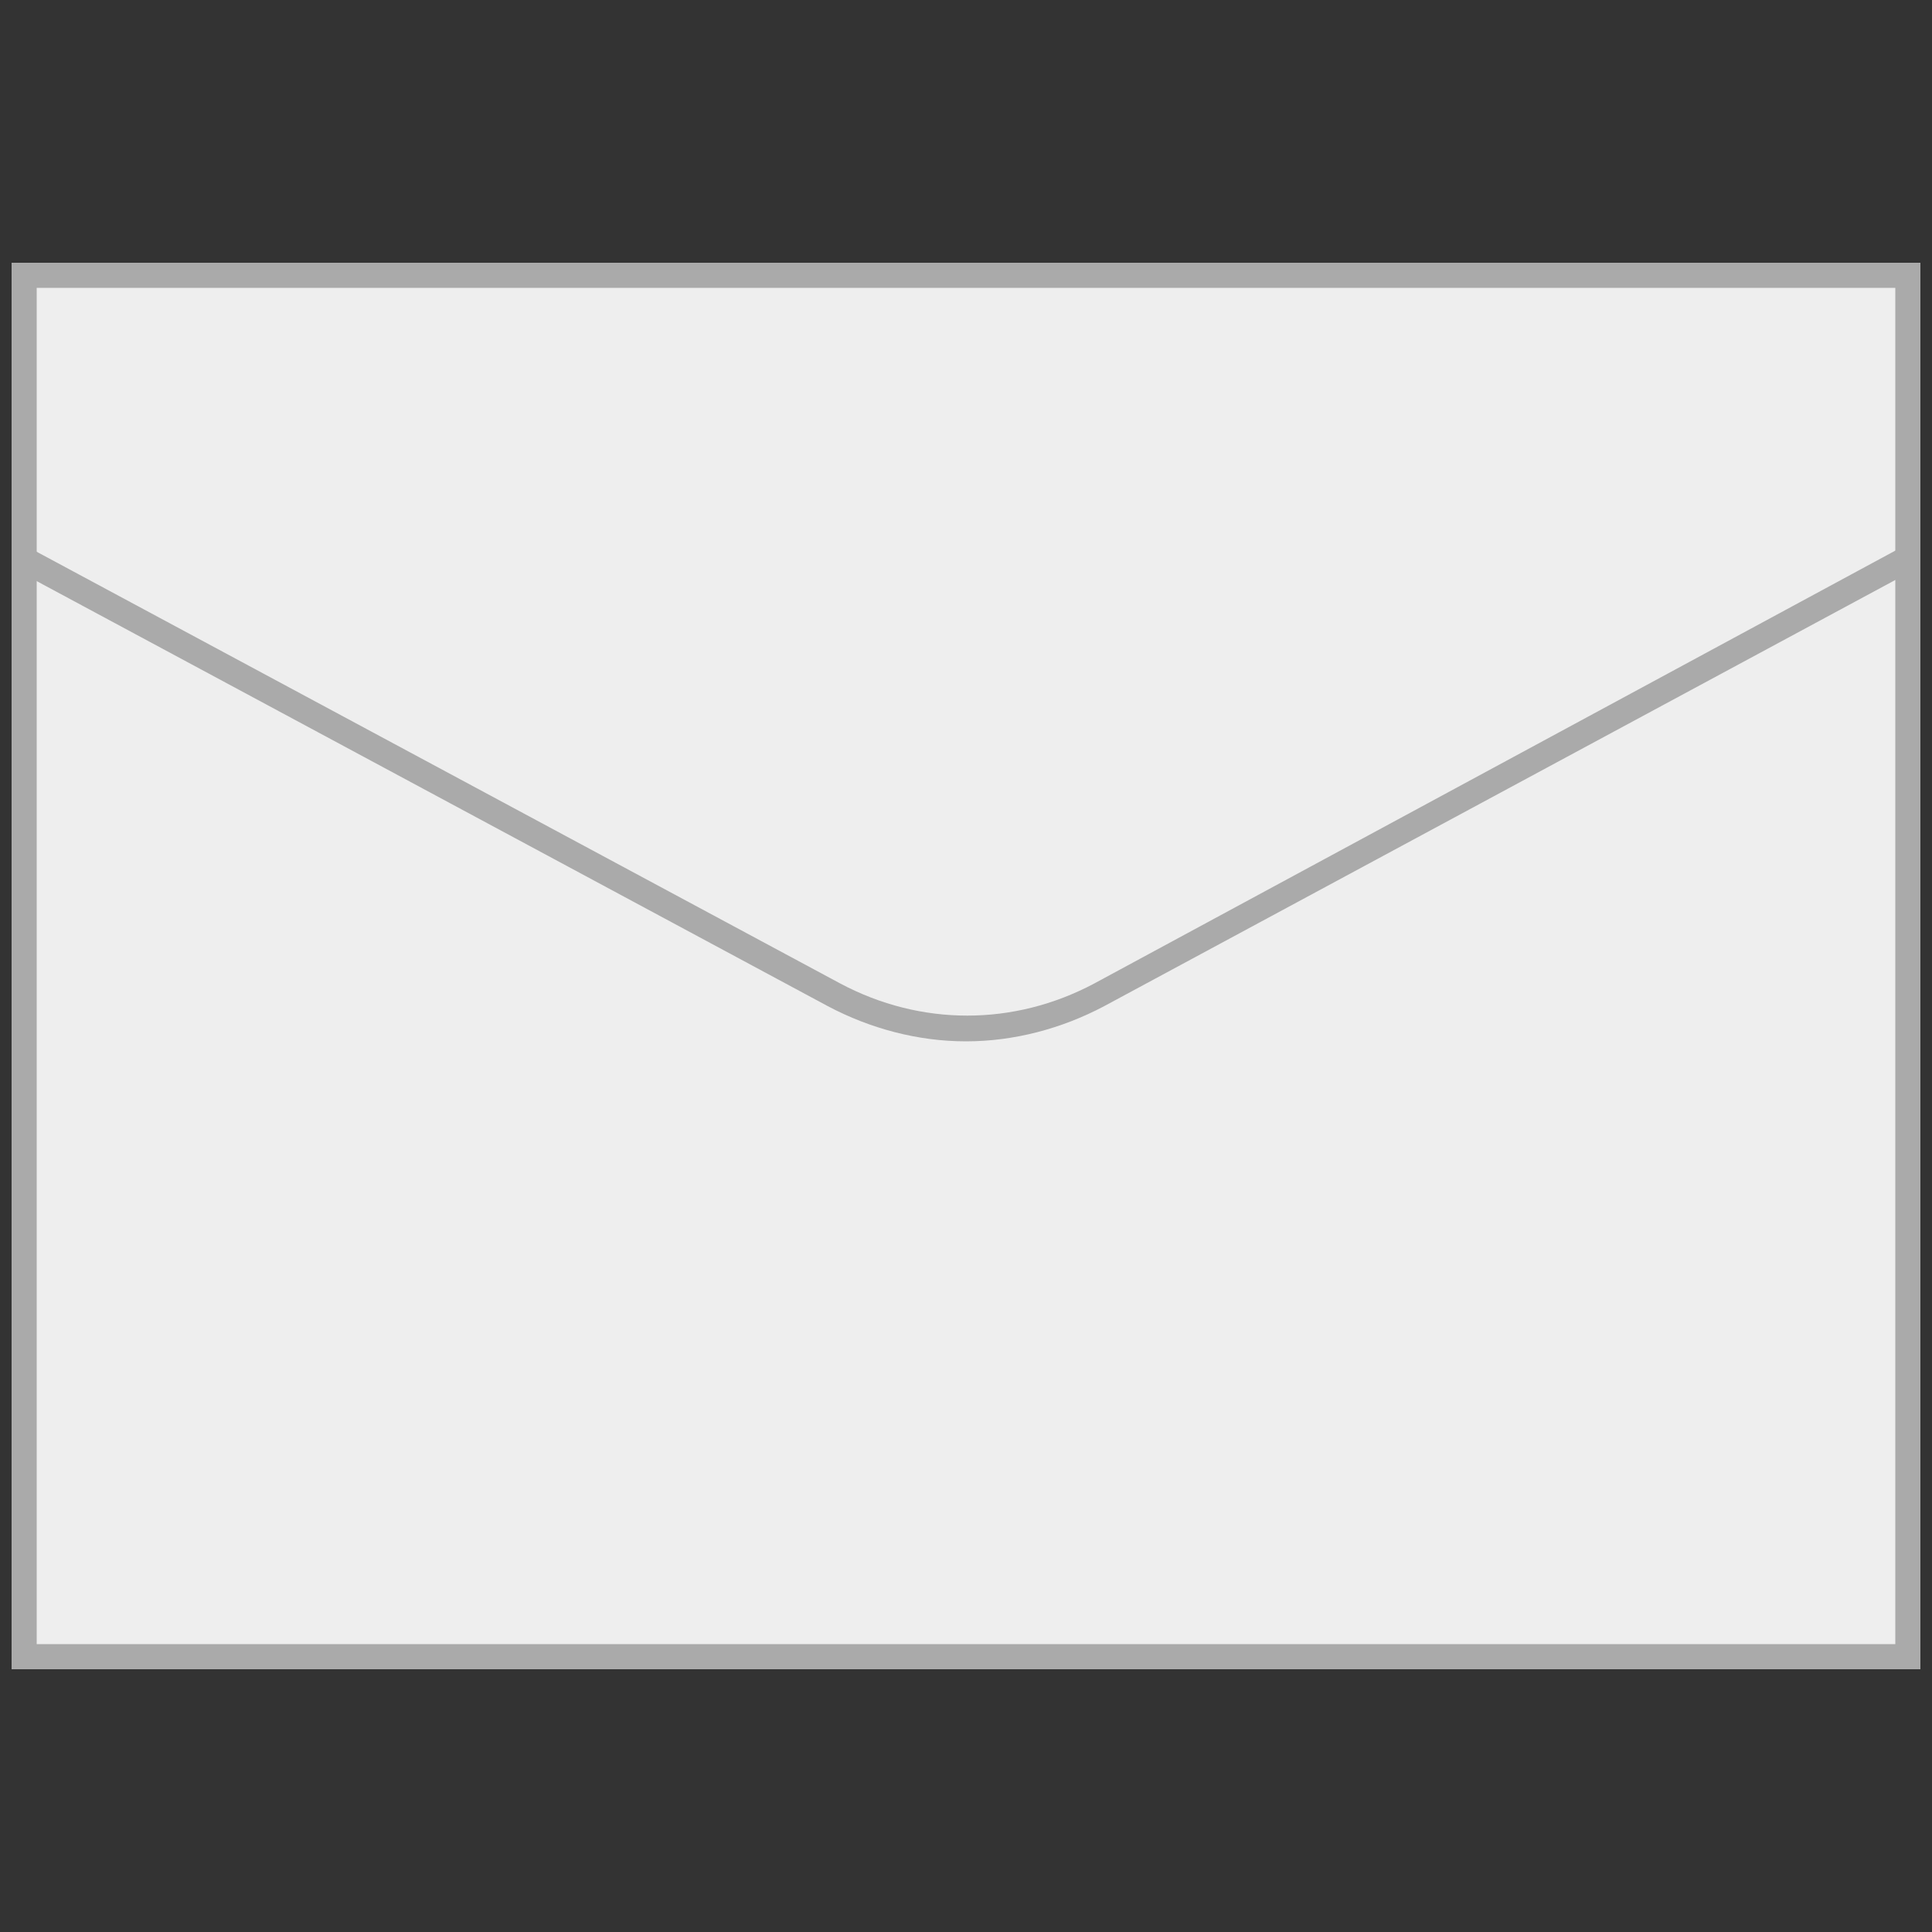
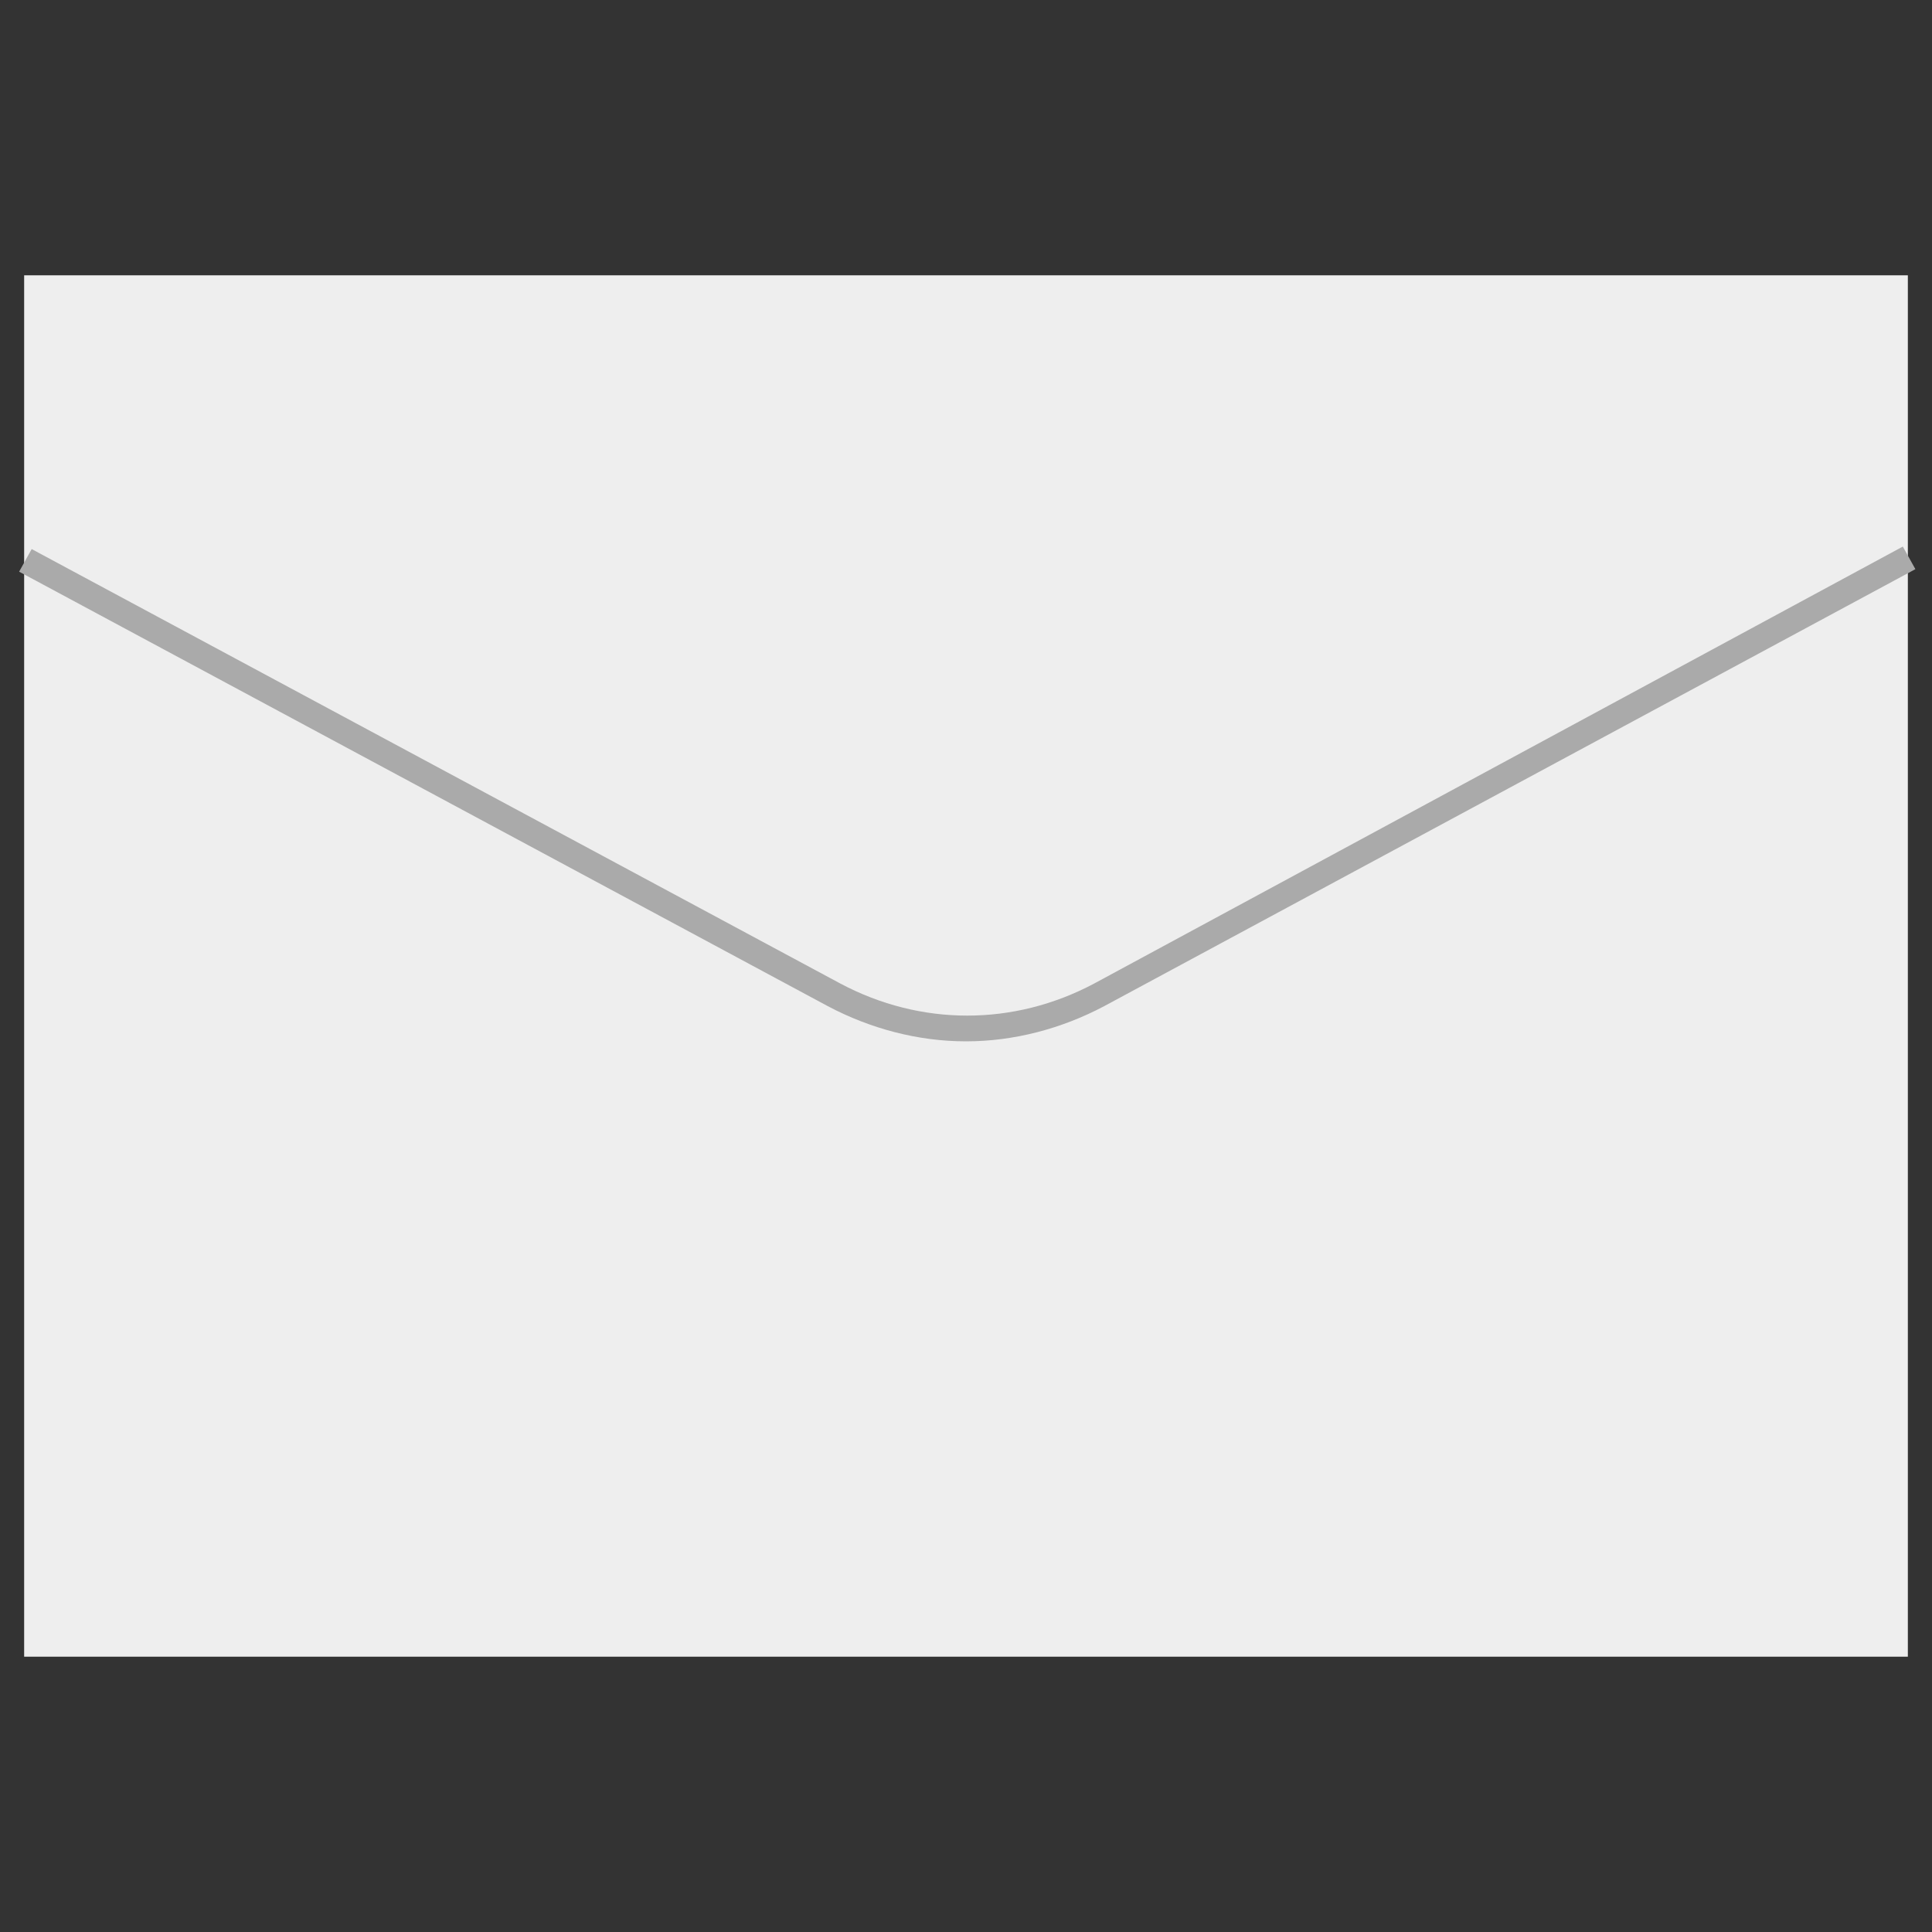
<svg xmlns="http://www.w3.org/2000/svg" viewBox="0,0,256,256" width="30px" height="30px">
  <rect x="0" y="0" width="256" height="256" fill="#333333" stroke="none" />
  <g transform="translate(-5.12,-5.12) scale(1.04,1.04)">
    <g fill="none" fill-rule="nonzero" stroke="none" stroke-width="1" stroke-linecap="butt" stroke-linejoin="miter" stroke-miterlimit="10" stroke-dasharray="" stroke-dashoffset="0" font-family="none" font-weight="none" font-size="none" text-anchor="none" style="mix-blend-mode: normal">
      <g transform="scale(3.2,3.2)">
-         <path d="M2.5,12.5h75v55h-75z" fill="#eeeeee" />
-         <path d="M77,13v54h-74v-54h74M78,12h-76v56h76v-56z" fill="#aaaaaa" />
+         <path d="M2.5,12.5h75v55h-75" fill="#eeeeee" />
        <path d="M40,43c-1.9,0 -3.8,-0.5 -5.5,-1.4l-32.2,-17.3l0.5,-0.9l32.2,17.3c3.2,1.7 6.9,1.7 10.1,0l32.2,-17.4l0.5,0.9l-32.3,17.4c-1.7,0.9 -3.6,1.4 -5.5,1.4z" fill="#aaaaaa" />
      </g>
    </g>
  </g>
</svg>